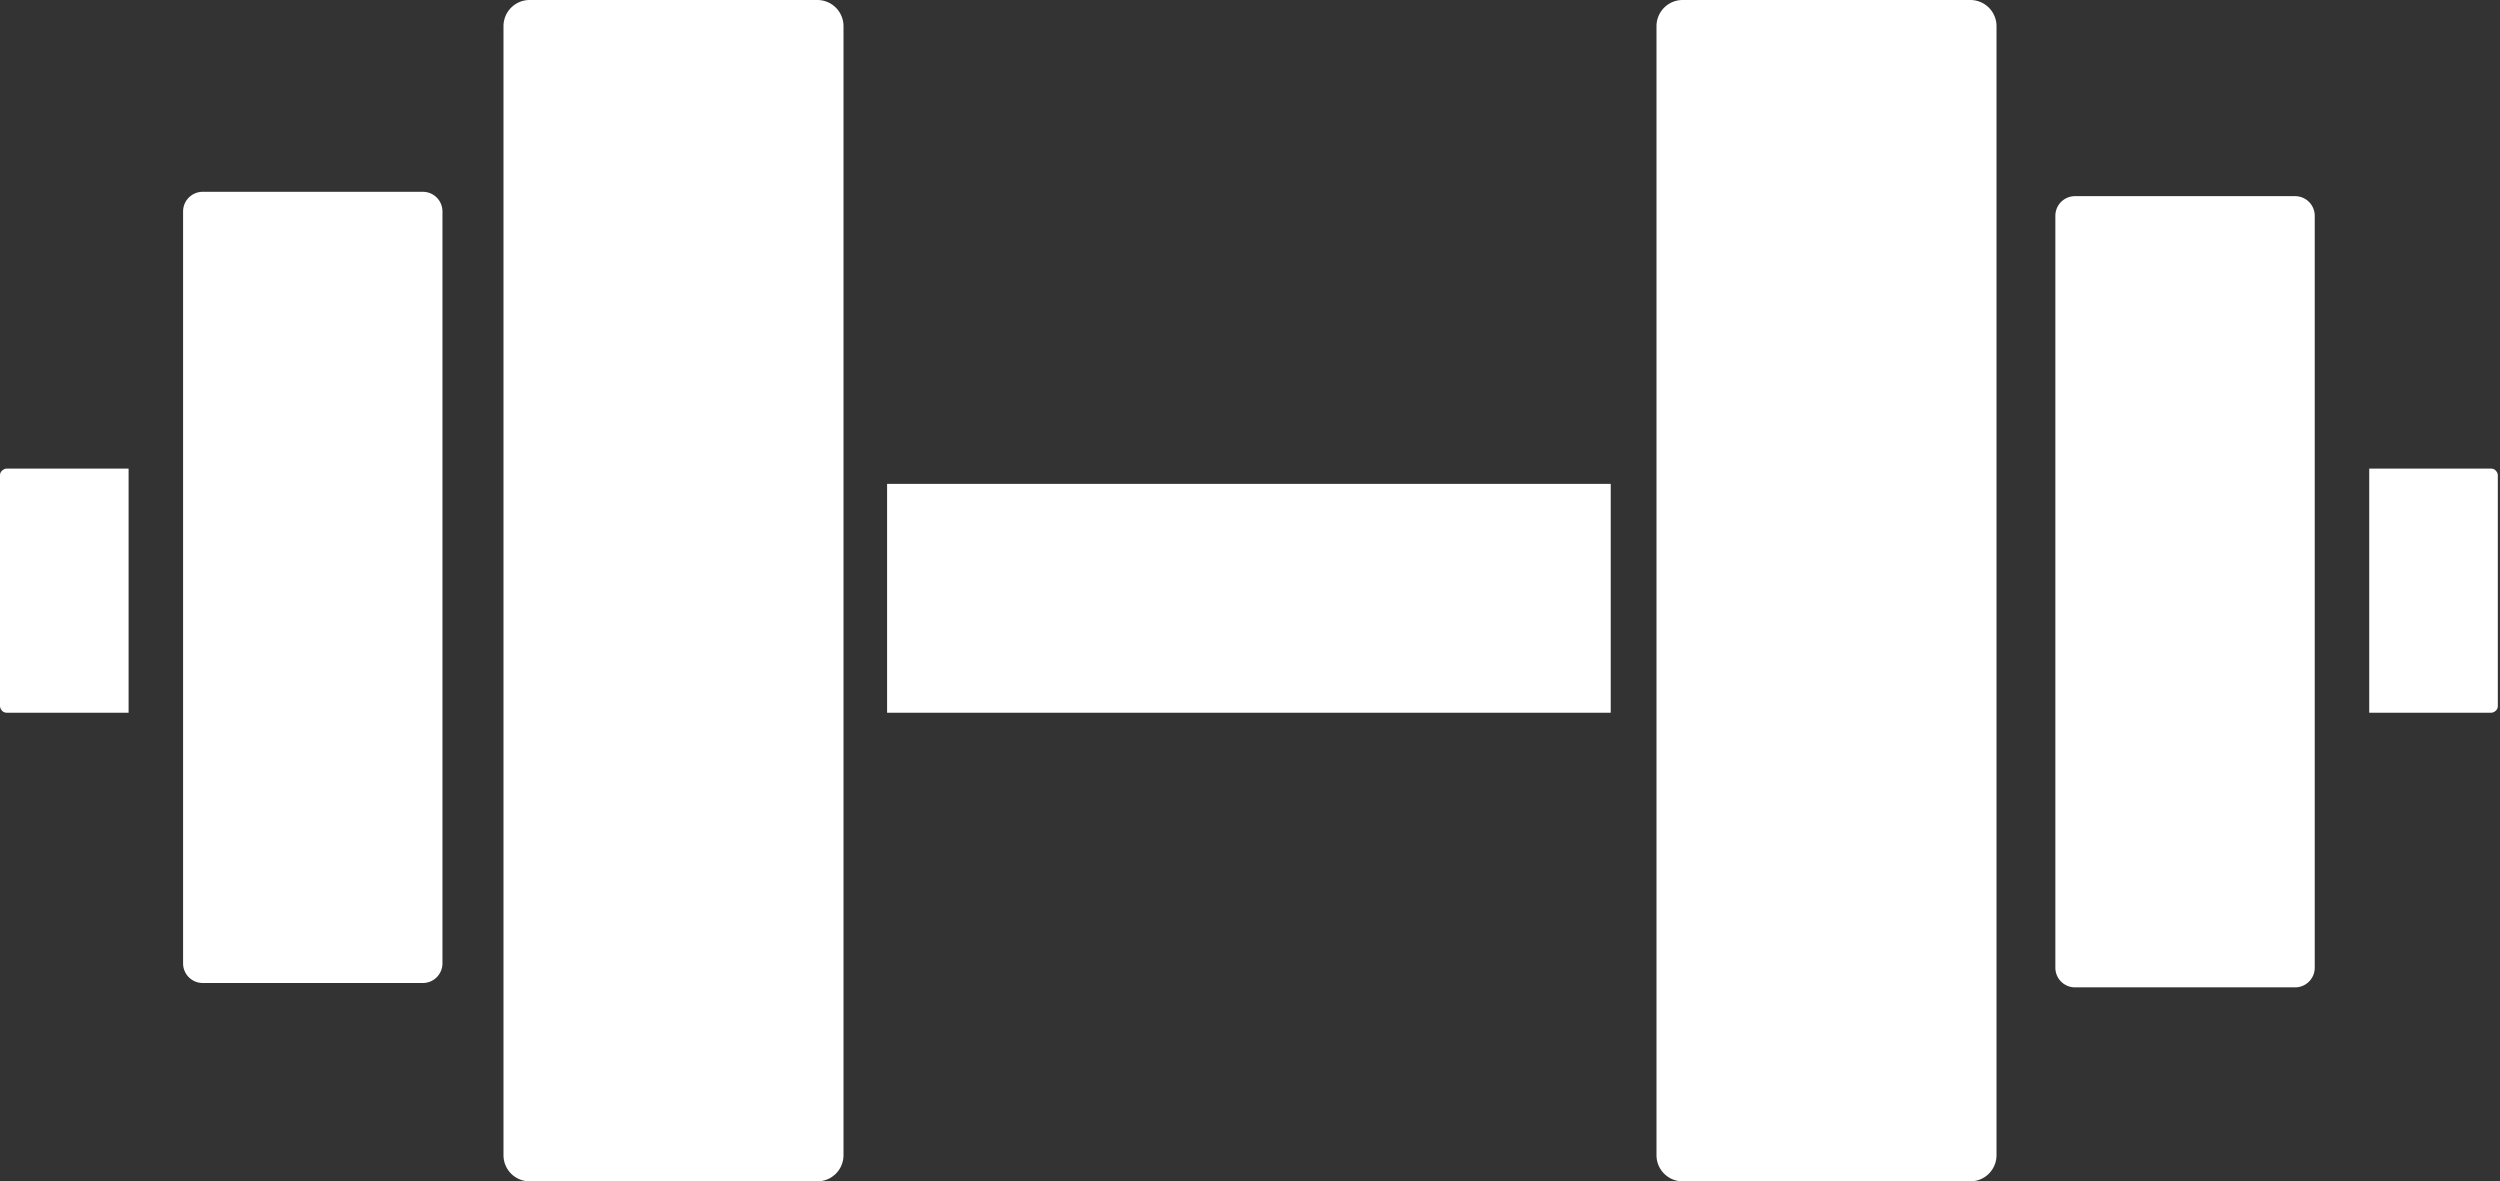
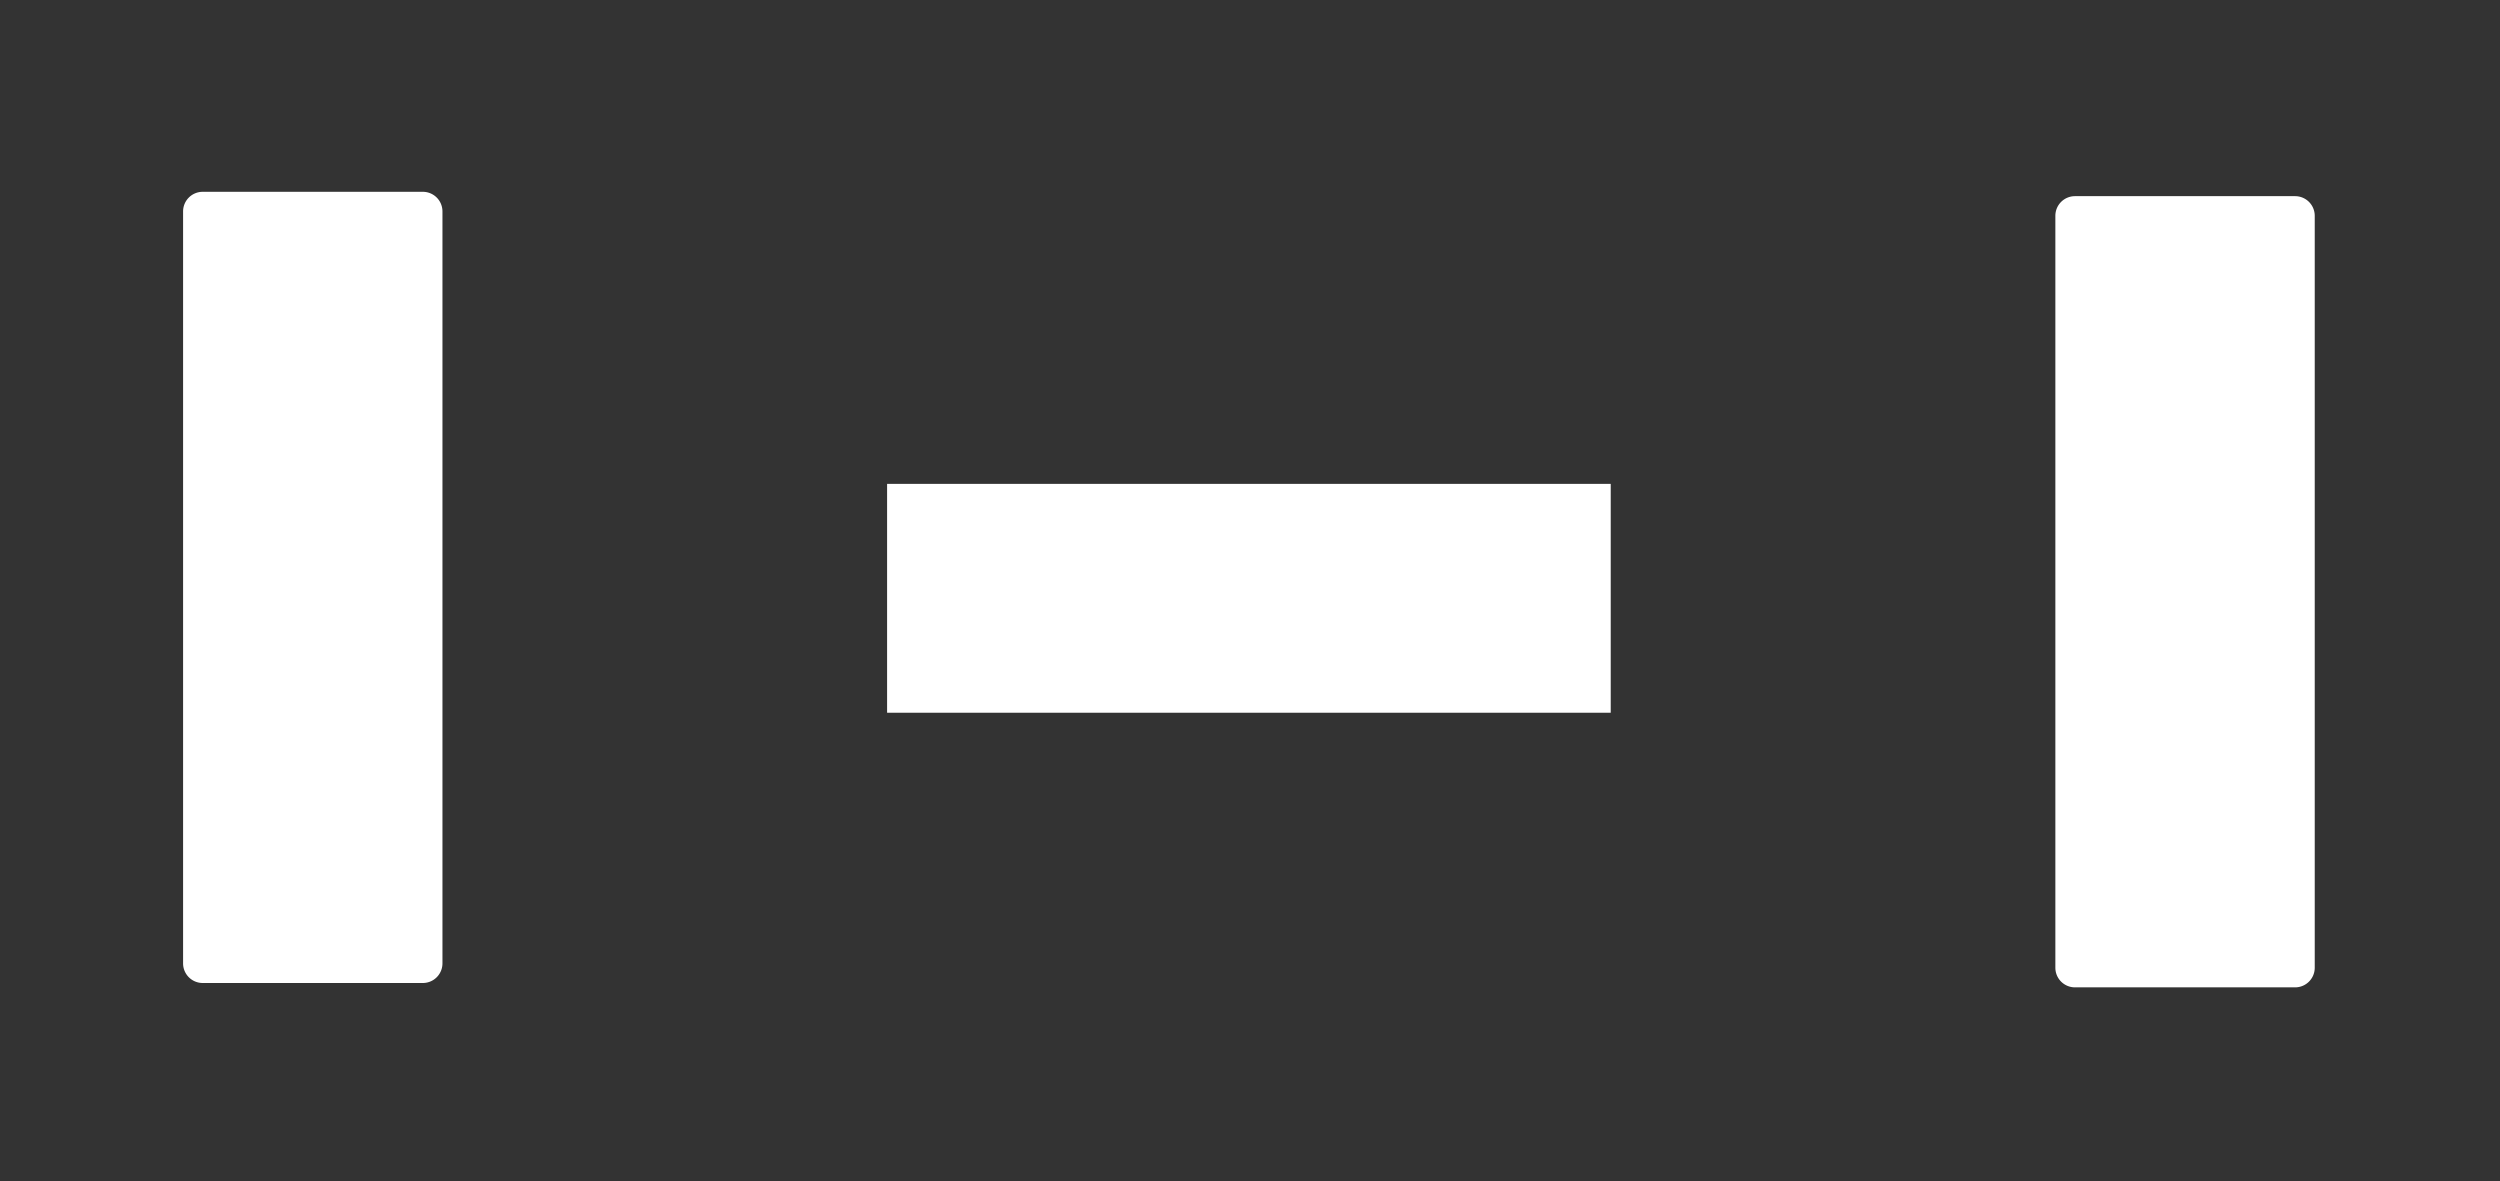
<svg xmlns="http://www.w3.org/2000/svg" data-bbox="0 0 114.6 54.2" viewBox="0 0 114.7 54.2" data-type="color">
  <rect x="0" y="0" width="114.7" height="54.2" fill="#333333" stroke="none" />
  <g>
-     <path fill="#ffffff" d="M91.6 1.2V53a1.2 1.2 0 0 1-1.2 1.2H77.2A1.2 1.2 0 0 1 76 53V1.2A1.2 1.2 0 0 1 77.2 0h13.2a1.2 1.2 0 0 1 1.2 1.2" data-color="1" />
    <path fill="#ffffff" d="M106.2 9.9v34.5a.9.9 0 0 1-.9.9H95.2a.9.9 0 0 1-.9-.9V9.9a.9.9 0 0 1 .9-.9h10.1a.9.9 0 0 1 .9.9" data-color="1" />
-     <path d="M108.7 21.5h5.6c.2 0 .3.2.3.3v10.6c0 .2-.2.3-.3.3h-5.6V21.4Z" fill="#ffffff" data-color="1" />
-     <path fill="#ffffff" d="M38.7 1.2V53a1.2 1.2 0 0 1-1.2 1.2H24.3a1.2 1.2 0 0 1-1.2-1.2V1.2A1.2 1.2 0 0 1 24.3 0h13.2a1.2 1.2 0 0 1 1.2 1.2" data-color="1" />
    <path fill="#ffffff" d="M20.3 9.7v34.5a.9.9 0 0 1-.9.9H9.3a.9.9 0 0 1-.9-.9V9.7a.9.9 0 0 1 .9-.9h10.1a.9.9 0 0 1 .9.9" data-color="1" />
-     <path d="M5.9 32.7H.3c-.2 0-.3-.2-.3-.3V21.8c0-.2.2-.3.3-.3h5.6v11.3Z" fill="#ffffff" data-color="1" />
    <path fill="#ffffff" d="M73.9 22.2v10.5H40.7V22.2z" data-color="1" />
  </g>
</svg>